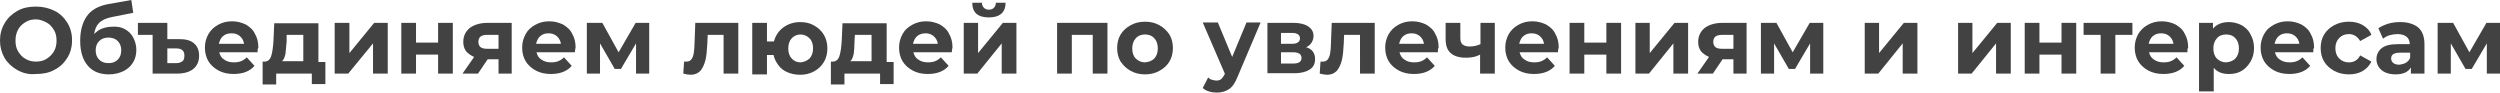
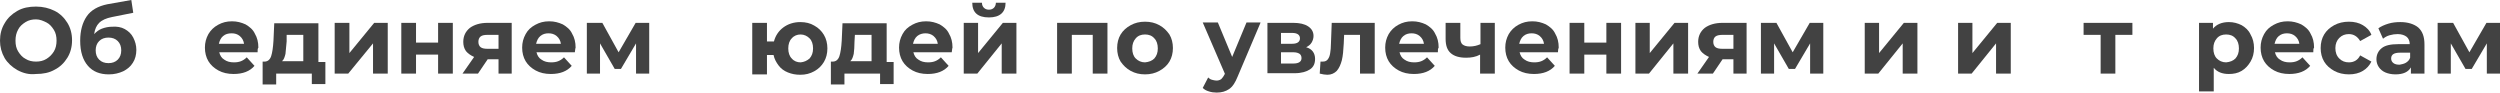
<svg xmlns="http://www.w3.org/2000/svg" id="Слой_1" x="0px" y="0px" viewBox="0 0 645.4 23.9" xml:space="preserve">
  <g>
    <path fill="#424242" d="M4.5,18.1C3.1,17.3,2,16.3,1.2,15C0.4,13.6,0,12.1,0,10.5c0-1.7,0.4-3.2,1.2-4.5C2,4.6,3.1,3.6,4.5,2.8 s3-1.1,4.8-1.1c1.8,0,3.4,0.4,4.8,1.1s2.5,1.8,3.3,3.1c0.8,1.3,1.2,2.8,1.2,4.5c0,1.7-0.4,3.2-1.2,4.5s-1.9,2.4-3.3,3.1 c-1.4,0.8-3,1.1-4.8,1.1C7.5,19.3,6,18.9,4.5,18.1z M12,15.2c0.8-0.5,1.4-1.1,1.9-1.9c0.5-0.8,0.7-1.8,0.7-2.8c0-1.1-0.2-2-0.7-2.8 c-0.5-0.8-1.1-1.5-1.9-1.9S10.3,5,9.3,5S7.4,5.2,6.6,5.7C5.8,6.2,5.1,6.8,4.7,7.6C4.2,8.5,4,9.4,4,10.5c0,1.1,0.2,2,0.7,2.8 c0.5,0.8,1.1,1.5,1.9,1.9c0.8,0.5,1.7,0.7,2.7,0.7S11.2,15.7,12,15.2z" />
    <path fill="#424242" d="M32.2,7.5c0.9,0.5,1.7,1.2,2.2,2.2s0.8,2,0.8,3.2c0,1.2-0.3,2.4-0.9,3.3c-0.6,1-1.5,1.7-2.5,2.2 c-1.1,0.5-2.3,0.8-3.7,0.8c-2.3,0-4.1-0.7-5.4-2.2c-1.3-1.5-2-3.6-2-6.5c0-2.6,0.6-4.7,1.7-6.3c1.1-1.6,2.9-2.6,5.3-3.1L33.9,0 l0.5,3.3l-5.5,1.1c-1.5,0.3-2.6,0.8-3.3,1.5c-0.7,0.7-1.1,1.6-1.3,2.9c0.6-0.6,1.2-1.1,2-1.4s1.7-0.5,2.6-0.5 C30.2,6.8,31.3,7,32.2,7.5z M30.4,15.4c0.6-0.6,0.9-1.4,0.9-2.4c0-1-0.3-1.8-0.9-2.4C29.8,10,29,9.7,28,9.7c-1,0-1.8,0.3-2.4,0.9 C25,11.2,24.7,12,24.7,13c0,1,0.3,1.8,0.9,2.4c0.6,0.6,1.4,0.9,2.4,0.9C29,16.3,29.8,16,30.4,15.4z" />
-     <path fill="#424242" d="M50.1,11.2c0.9,0.8,1.3,1.8,1.3,3.2c0,1.4-0.5,2.6-1.5,3.4c-1,0.8-2.4,1.2-4.2,1.2h-6.3V9h-3.8V5.9h7.6v4.2 h3.1C47.9,10.1,49.2,10.4,50.1,11.2z M47.1,15.8c0.4-0.3,0.5-0.8,0.5-1.5c0-1.2-0.7-1.8-2.1-1.8h-2.3v3.8h2.3 C46.2,16.3,46.7,16.1,47.1,15.8z" />
    <path fill="#424242" d="M66.5,13.5h-9.9c0.2,0.8,0.6,1.5,1.3,1.9c0.7,0.5,1.5,0.7,2.5,0.7c0.7,0,1.3-0.1,1.8-0.3 c0.5-0.2,1-0.5,1.5-1l2,2.2c-1.2,1.4-3,2.1-5.4,2.1c-1.5,0-2.8-0.3-3.9-0.9c-1.1-0.6-2-1.4-2.6-2.4c-0.6-1-0.9-2.2-0.9-3.5 c0-1.3,0.3-2.4,0.9-3.5c0.6-1,1.4-1.8,2.5-2.4s2.2-0.9,3.6-0.9c1.3,0,2.4,0.3,3.5,0.8c1,0.6,1.9,1.3,2.4,2.4c0.6,1,0.9,2.2,0.9,3.6 C66.5,12.5,66.5,12.9,66.5,13.5z M57.6,9.3c-0.6,0.5-0.9,1.2-1.1,2H63c-0.1-0.8-0.5-1.5-1.1-2c-0.6-0.5-1.3-0.7-2.1-0.7 C58.9,8.6,58.2,8.8,57.6,9.3z" />
    <path fill="#424242" d="M84,15.8v5.9h-3.5V19h-9.2v2.8h-3.5v-5.9h0.5c0.8,0,1.4-0.5,1.7-1.4c0.3-0.9,0.5-2.3,0.6-4l0.2-4.5h11.4v10 H84z M73.7,13.9c-0.2,0.8-0.4,1.5-0.9,1.9h5.5V9H74L74,10.7C73.9,12,73.8,13.1,73.7,13.9z" />
    <path fill="#424242" d="M86.4,5.9h3.8v7.8l6.4-7.8h3.5V19h-3.8v-7.8L89.9,19h-3.5V5.9z" />
    <path fill="#424242" d="M103.6,5.9h3.8V11h5.7V5.9h3.8V19h-3.8v-4.9h-5.7V19h-3.8V5.9z" />
    <path fill="#424242" d="M132.1,5.9V19h-3.4v-3.7h-2.8l-2.5,3.7h-4l3-4.3c-0.9-0.4-1.6-0.9-2.1-1.5c-0.5-0.7-0.7-1.5-0.7-2.4 c0-1.5,0.6-2.7,1.7-3.6c1.1-0.8,2.6-1.3,4.6-1.3H132.1z M124.1,9.4c-0.4,0.3-0.6,0.8-0.6,1.4c0,0.6,0.2,1.1,0.6,1.4 c0.4,0.3,1,0.4,1.8,0.4h2.8V9h-2.8C125.1,9,124.5,9.1,124.1,9.4z" />
    <path fill="#424242" d="M148.4,13.5h-9.9c0.2,0.8,0.6,1.5,1.3,1.9c0.7,0.5,1.5,0.7,2.5,0.7c0.7,0,1.3-0.1,1.8-0.3 c0.5-0.2,1-0.5,1.5-1l2,2.2c-1.2,1.4-3,2.1-5.4,2.1c-1.5,0-2.8-0.3-3.9-0.9c-1.1-0.6-2-1.4-2.6-2.4c-0.6-1-0.9-2.2-0.9-3.5 c0-1.3,0.3-2.4,0.9-3.5s1.4-1.8,2.5-2.4s2.2-0.9,3.6-0.9c1.3,0,2.4,0.3,3.5,0.8c1,0.6,1.9,1.3,2.4,2.4c0.6,1,0.9,2.2,0.9,3.6 C148.5,12.5,148.5,12.9,148.4,13.5z M139.5,9.3c-0.6,0.5-0.9,1.2-1.1,2h6.4c-0.1-0.8-0.5-1.5-1.1-2c-0.6-0.5-1.3-0.7-2.1-0.7 C140.8,8.6,140.1,8.8,139.5,9.3z" />
    <path fill="#424242" d="M164.2,19v-7.8l-3.9,6.6h-1.6l-3.8-6.6V19h-3.4V5.9h4l4.2,7.6l4.4-7.6h3.5l0,13.1H164.2z" />
-     <path fill="#424242" d="M190.6,5.9V19h-3.8V9h-4.1l-0.1,2.3c-0.1,1.7-0.2,3.1-0.5,4.3c-0.3,1.1-0.7,2-1.3,2.7c-0.6,0.6-1.4,1-2.4,1 c-0.6,0-1.2-0.1-2-0.3l0.2-3.1c0.3,0,0.4,0,0.6,0c0.6,0,1-0.2,1.3-0.6c0.3-0.4,0.5-0.9,0.6-1.6c0.1-0.6,0.2-1.5,0.2-2.5l0.2-5.3 H190.6z" />
    <path fill="#424242" d="M210.2,6.6c1.1,0.6,1.9,1.4,2.5,2.4c0.6,1,0.9,2.2,0.9,3.5c0,1.3-0.3,2.5-0.9,3.5c-0.6,1-1.4,1.8-2.5,2.4 s-2.2,0.9-3.6,0.9c-1.2,0-2.2-0.2-3.2-0.6c-1-0.4-1.8-1-2.4-1.8c-0.6-0.8-1.1-1.7-1.3-2.7H198v5h-3.8V5.9h3.8v4.8h1.8 c0.4-1.5,1.2-2.7,2.4-3.6c1.2-0.9,2.7-1.4,4.4-1.4C208,5.7,209.2,6,210.2,6.6z M209,15.1c0.6-0.7,0.9-1.5,0.9-2.6 c0-1.1-0.3-2-0.9-2.6c-0.6-0.6-1.4-1-2.3-1c-0.9,0-1.7,0.3-2.3,1c-0.6,0.6-0.9,1.5-0.9,2.6c0,1.1,0.3,2,0.9,2.6 c0.6,0.7,1.4,1,2.3,1C207.6,16,208.3,15.7,209,15.1z" />
    <path fill="#424242" d="M230.7,15.8v5.9h-3.5V19H218v2.8h-3.5v-5.9h0.5c0.8,0,1.4-0.5,1.7-1.4c0.3-0.9,0.5-2.3,0.6-4l0.2-4.5h11.4 v10H230.7z M220.4,13.9c-0.2,0.8-0.4,1.5-0.9,1.9h5.5V9h-4.3l-0.1,1.7C220.6,12,220.5,13.1,220.4,13.9z" />
    <path fill="#424242" d="M245.7,13.5h-9.9c0.2,0.8,0.6,1.5,1.3,1.9c0.7,0.5,1.5,0.7,2.5,0.7c0.7,0,1.3-0.1,1.8-0.3 c0.5-0.2,1-0.5,1.5-1l2,2.2c-1.2,1.4-3,2.1-5.4,2.1c-1.5,0-2.8-0.3-3.9-0.9c-1.1-0.6-2-1.4-2.6-2.4c-0.6-1-0.9-2.2-0.9-3.5 c0-1.3,0.3-2.4,0.9-3.5s1.4-1.8,2.5-2.4s2.2-0.9,3.6-0.9c1.3,0,2.4,0.3,3.5,0.8c1,0.6,1.9,1.3,2.4,2.4c0.6,1,0.9,2.2,0.9,3.6 C245.8,12.5,245.8,12.9,245.7,13.5z M236.8,9.3c-0.6,0.5-0.9,1.2-1.1,2h6.4c-0.1-0.8-0.5-1.5-1.1-2c-0.6-0.5-1.3-0.7-2.1-0.7 C238.2,8.6,237.4,8.8,236.8,9.3z" />
    <path fill="#424242" d="M248.7,5.9h3.8v7.8l6.4-7.8h3.5V19h-3.8v-7.8l-6.3,7.8h-3.5V5.9z M251,0.7h2.5c0,0.6,0.2,1,0.5,1.3 c0.3,0.3,0.7,0.5,1.3,0.5s1-0.2,1.3-0.5c0.3-0.3,0.5-0.8,0.5-1.3h2.5c0,2.5-1.5,3.8-4.3,3.8C252.4,4.5,251,3.2,251,0.7z" />
    <path fill="#424242" d="M285.9,5.9V19h-3.8V9h-5.4v10h-3.8V5.9H285.9z" />
    <path fill="#424242" d="M291.9,18.3c-1.1-0.6-1.9-1.4-2.6-2.4c-0.6-1-0.9-2.2-0.9-3.5c0-1.3,0.3-2.5,0.9-3.5c0.6-1,1.5-1.8,2.6-2.4 s2.3-0.9,3.7-0.9c1.4,0,2.6,0.3,3.7,0.9s1.9,1.4,2.6,2.4c0.6,1,0.9,2.2,0.9,3.5c0,1.3-0.3,2.5-0.9,3.5c-0.6,1-1.5,1.8-2.6,2.4 s-2.3,0.9-3.7,0.9C294.2,19.2,293,18.9,291.9,18.3z M298,15.1c0.6-0.7,0.9-1.5,0.9-2.6c0-1.1-0.3-2-0.9-2.6c-0.6-0.7-1.4-1-2.4-1 c-1,0-1.8,0.3-2.4,1c-0.6,0.7-0.9,1.5-0.9,2.6c0,1.1,0.3,2,0.9,2.6s1.4,1,2.4,1C296.6,16,297.4,15.7,298,15.1z" />
    <path fill="#424242" d="M325.4,5.9l-5.9,13.9c-0.6,1.5-1.3,2.6-2.2,3.2c-0.9,0.6-1.9,0.9-3.2,0.9c-0.7,0-1.4-0.1-2-0.3 c-0.7-0.2-1.2-0.5-1.6-0.9l1.4-2.7c0.3,0.3,0.6,0.5,1,0.6c0.4,0.1,0.8,0.2,1.1,0.2c0.5,0,0.9-0.1,1.3-0.4c0.3-0.3,0.6-0.7,0.9-1.3 l0-0.1l-5.7-13.2h3.9l3.7,8.9l3.7-8.9H325.4z" />
    <path fill="#424242" d="M339.5,15.2c0,1.2-0.4,2.1-1.3,2.7s-2.2,1-4,1h-7V5.9h6.7c1.6,0,2.9,0.3,3.8,0.9s1.4,1.4,1.4,2.5 c0,0.6-0.2,1.2-0.5,1.7c-0.3,0.5-0.8,0.9-1.4,1.2C338.7,12.6,339.5,13.7,339.5,15.2z M330.7,11.3h2.9c1.3,0,2-0.5,2-1.4 c0-0.9-0.7-1.4-2-1.4h-2.9V11.3z M336,15c0-0.5-0.2-0.9-0.5-1.1c-0.3-0.2-0.8-0.4-1.5-0.4h-3.3v2.9h3.2C335.3,16.4,336,15.9,336,15 z" />
    <path fill="#424242" d="M354.9,5.9V19h-3.8V9h-4.1l-0.1,2.3c-0.1,1.7-0.2,3.1-0.5,4.3c-0.3,1.1-0.7,2-1.3,2.7c-0.6,0.6-1.4,1-2.4,1 c-0.6,0-1.2-0.1-2-0.3l0.2-3.1c0.3,0,0.4,0,0.6,0c0.6,0,1-0.2,1.3-0.6c0.3-0.4,0.5-0.9,0.6-1.6c0.1-0.6,0.2-1.5,0.2-2.5l0.2-5.3 H354.9z" />
    <path fill="#424242" d="M371.2,13.5h-9.9c0.2,0.8,0.6,1.5,1.3,1.9c0.7,0.5,1.5,0.7,2.5,0.7c0.7,0,1.3-0.1,1.8-0.3 c0.5-0.2,1-0.5,1.5-1l2,2.2c-1.2,1.4-3,2.1-5.4,2.1c-1.5,0-2.8-0.3-3.9-0.9c-1.1-0.6-2-1.4-2.6-2.4c-0.6-1-0.9-2.2-0.9-3.5 c0-1.3,0.3-2.4,0.9-3.5c0.6-1,1.4-1.8,2.5-2.4s2.2-0.9,3.6-0.9c1.3,0,2.4,0.3,3.5,0.8c1,0.6,1.9,1.3,2.4,2.4c0.6,1,0.9,2.2,0.9,3.6 C371.2,12.5,371.2,12.9,371.2,13.5z M362.3,9.3c-0.6,0.5-0.9,1.2-1.1,2h6.4c-0.1-0.8-0.5-1.5-1.1-2c-0.6-0.5-1.3-0.7-2.1-0.7 C363.6,8.6,362.9,8.8,362.3,9.3z" />
    <path fill="#424242" d="M385.9,5.9V19h-3.8v-4.9c-1.1,0.6-2.3,0.8-3.6,0.8c-1.8,0-3.1-0.4-4-1.2c-0.9-0.8-1.3-2-1.3-3.7V5.9h3.8 v3.9c0,0.8,0.2,1.4,0.6,1.7s1,0.5,1.8,0.5c1,0,1.9-0.2,2.8-0.6V5.9H385.9z" />
    <path fill="#424242" d="M402.2,13.5h-9.9c0.2,0.8,0.6,1.5,1.3,1.9c0.7,0.5,1.5,0.7,2.5,0.7c0.7,0,1.3-0.1,1.8-0.3 c0.5-0.2,1-0.5,1.5-1l2,2.2c-1.2,1.4-3,2.1-5.4,2.1c-1.5,0-2.8-0.3-3.9-0.9c-1.1-0.6-2-1.4-2.6-2.4c-0.6-1-0.9-2.2-0.9-3.5 c0-1.3,0.3-2.4,0.9-3.5c0.6-1,1.4-1.8,2.5-2.4s2.2-0.9,3.6-0.9c1.3,0,2.4,0.3,3.5,0.8c1,0.6,1.9,1.3,2.4,2.4c0.6,1,0.9,2.2,0.9,3.6 C402.3,12.5,402.2,12.9,402.2,13.5z M393.3,9.3c-0.6,0.5-0.9,1.2-1.1,2h6.4c-0.1-0.8-0.5-1.5-1.1-2c-0.6-0.5-1.3-0.7-2.1-0.7 C394.6,8.6,393.9,8.8,393.3,9.3z" />
    <path fill="#424242" d="M405.2,5.9h3.8V11h5.7V5.9h3.8V19h-3.8v-4.9H409V19h-3.8V5.9z" />
    <path fill="#424242" d="M422.1,5.9h3.8v7.8l6.4-7.8h3.5V19h-3.8v-7.8l-6.3,7.8h-3.5V5.9z" />
    <path fill="#424242" d="M450.9,5.9V19h-3.4v-3.7h-2.8l-2.5,3.7h-4l3-4.3c-0.9-0.4-1.6-0.9-2.1-1.5c-0.5-0.7-0.7-1.5-0.7-2.4 c0-1.5,0.6-2.7,1.7-3.6c1.1-0.8,2.6-1.3,4.6-1.3H450.9z M442.9,9.4c-0.4,0.3-0.6,0.8-0.6,1.4c0,0.6,0.2,1.1,0.6,1.4 c0.4,0.3,1,0.4,1.8,0.4h2.8V9h-2.8C444,9,443.3,9.1,442.9,9.4z" />
    <path fill="#424242" d="M467.3,19v-7.8l-3.9,6.6h-1.6l-3.8-6.6V19h-3.4V5.9h4l4.2,7.6l4.4-7.6h3.5l0,13.1H467.3z" />
    <path fill="#424242" d="M481.3,5.9h3.8v7.8l6.4-7.8h3.5V19h-3.8v-7.8l-6.3,7.8h-3.5V5.9z" />
    <path fill="#424242" d="M505.4,5.9h3.8v7.8l6.4-7.8h3.5V19h-3.8v-7.8l-6.3,7.8h-3.5V5.9z" />
-     <path fill="#424242" d="M522.7,5.9h3.8V11h5.7V5.9h3.8V19h-3.8v-4.9h-5.7V19h-3.8V5.9z" />
    <path fill="#424242" d="M550.5,9h-4.4v10h-3.8V9h-4.4V5.9h12.6V9z" />
-     <path fill="#424242" d="M564.7,13.5h-9.9c0.2,0.8,0.6,1.5,1.3,1.9c0.7,0.5,1.5,0.7,2.5,0.7c0.7,0,1.3-0.1,1.8-0.3 c0.5-0.2,1-0.5,1.5-1l2,2.2c-1.2,1.4-3,2.1-5.4,2.1c-1.5,0-2.8-0.3-3.9-0.9c-1.1-0.6-2-1.4-2.6-2.4c-0.6-1-0.9-2.2-0.9-3.5 c0-1.3,0.3-2.4,0.9-3.5c0.6-1,1.4-1.8,2.5-2.4s2.2-0.9,3.6-0.9c1.3,0,2.4,0.3,3.5,0.8c1,0.6,1.9,1.3,2.4,2.4c0.6,1,0.9,2.2,0.9,3.6 C564.7,12.5,564.7,12.9,564.7,13.5z M555.8,9.3c-0.6,0.5-0.9,1.2-1.1,2h6.4c-0.1-0.8-0.5-1.5-1.1-2c-0.6-0.5-1.3-0.7-2.1-0.7 C557.1,8.6,556.4,8.8,555.8,9.3z" />
    <path fill="#424242" d="M578.7,6.5c1,0.6,1.8,1.3,2.3,2.4c0.6,1,0.9,2.2,0.9,3.5c0,1.3-0.3,2.5-0.9,3.5c-0.6,1-1.3,1.8-2.3,2.4 c-1,0.6-2.1,0.8-3.3,0.8c-1.7,0-3-0.5-3.9-1.6v6.1h-3.8V5.9h3.6v1.5c0.9-1.1,2.3-1.7,4.1-1.7C576.6,5.7,577.7,6,578.7,6.5z M577.1,15.1c0.6-0.7,0.9-1.5,0.9-2.6c0-1.1-0.3-2-0.9-2.6c-0.6-0.7-1.4-1-2.4-1c-1,0-1.8,0.3-2.4,1c-0.6,0.7-0.9,1.5-0.9,2.6 c0,1.1,0.3,2,0.9,2.6s1.4,1,2.4,1C575.7,16,576.5,15.7,577.1,15.1z" />
    <path fill="#424242" d="M597.2,13.5h-9.9c0.2,0.8,0.6,1.5,1.3,1.9c0.7,0.5,1.5,0.7,2.5,0.7c0.7,0,1.3-0.1,1.8-0.3 c0.5-0.2,1-0.5,1.5-1l2,2.2c-1.2,1.4-3,2.1-5.4,2.1c-1.5,0-2.8-0.3-3.9-0.9c-1.1-0.6-2-1.4-2.6-2.4c-0.6-1-0.9-2.2-0.9-3.5 c0-1.3,0.3-2.4,0.9-3.5s1.4-1.8,2.5-2.4s2.2-0.9,3.6-0.9c1.3,0,2.4,0.3,3.5,0.8c1,0.6,1.9,1.3,2.4,2.4c0.6,1,0.9,2.2,0.9,3.6 C597.2,12.5,597.2,12.9,597.2,13.5z M588.3,9.3c-0.6,0.5-0.9,1.2-1.1,2h6.4c-0.1-0.8-0.5-1.5-1.1-2c-0.6-0.5-1.3-0.7-2.1-0.7 C589.6,8.6,588.9,8.8,588.3,9.3z" />
    <path fill="#424242" d="M602.6,18.3c-1.1-0.6-2-1.4-2.6-2.4c-0.6-1-0.9-2.2-0.9-3.5c0-1.3,0.3-2.5,0.9-3.5c0.6-1,1.5-1.8,2.6-2.4 s2.4-0.9,3.8-0.9c1.4,0,2.6,0.3,3.6,0.9s1.8,1.4,2.2,2.5l-2.9,1.6c-0.7-1.2-1.7-1.8-2.9-1.8c-1,0-1.8,0.3-2.5,1 c-0.6,0.6-1,1.5-1,2.6c0,1.1,0.3,2,1,2.7s1.5,1,2.5,1c1.3,0,2.3-0.6,2.9-1.8l2.9,1.6c-0.5,1-1.2,1.8-2.2,2.4 c-1,0.6-2.2,0.9-3.6,0.9C605,19.2,603.7,18.9,602.6,18.3z" />
    <path fill="#424242" d="M624.3,7.1c1.1,1,1.6,2.4,1.6,4.4V19h-3.5v-1.6c-0.7,1.2-2,1.8-4,1.8c-1,0-1.9-0.2-2.6-0.5 c-0.7-0.3-1.3-0.8-1.7-1.4c-0.4-0.6-0.6-1.3-0.6-2c0-1.2,0.5-2.2,1.4-2.9c0.9-0.7,2.3-1,4.2-1h3c0-0.8-0.3-1.5-0.8-1.9 c-0.5-0.4-1.3-0.7-2.3-0.7c-0.7,0-1.4,0.1-2.1,0.3c-0.7,0.2-1.2,0.5-1.7,0.9L614,7.3c0.7-0.5,1.6-0.9,2.6-1.2c1-0.3,2-0.4,3.1-0.4 C621.6,5.7,623.2,6.2,624.3,7.1z M621.1,16.2c0.5-0.3,0.9-0.7,1.1-1.3v-1.3h-2.6c-1.6,0-2.3,0.5-2.3,1.5c0,0.5,0.2,0.9,0.6,1.2 c0.4,0.3,0.9,0.4,1.6,0.4C620,16.6,620.6,16.5,621.1,16.2z" />
    <path fill="#424242" d="M642,19v-7.8l-3.9,6.6h-1.6l-3.8-6.6V19h-3.4V5.9h4l4.2,7.6l4.4-7.6h3.5l0,13.1H642z" />
  </g>
</svg>